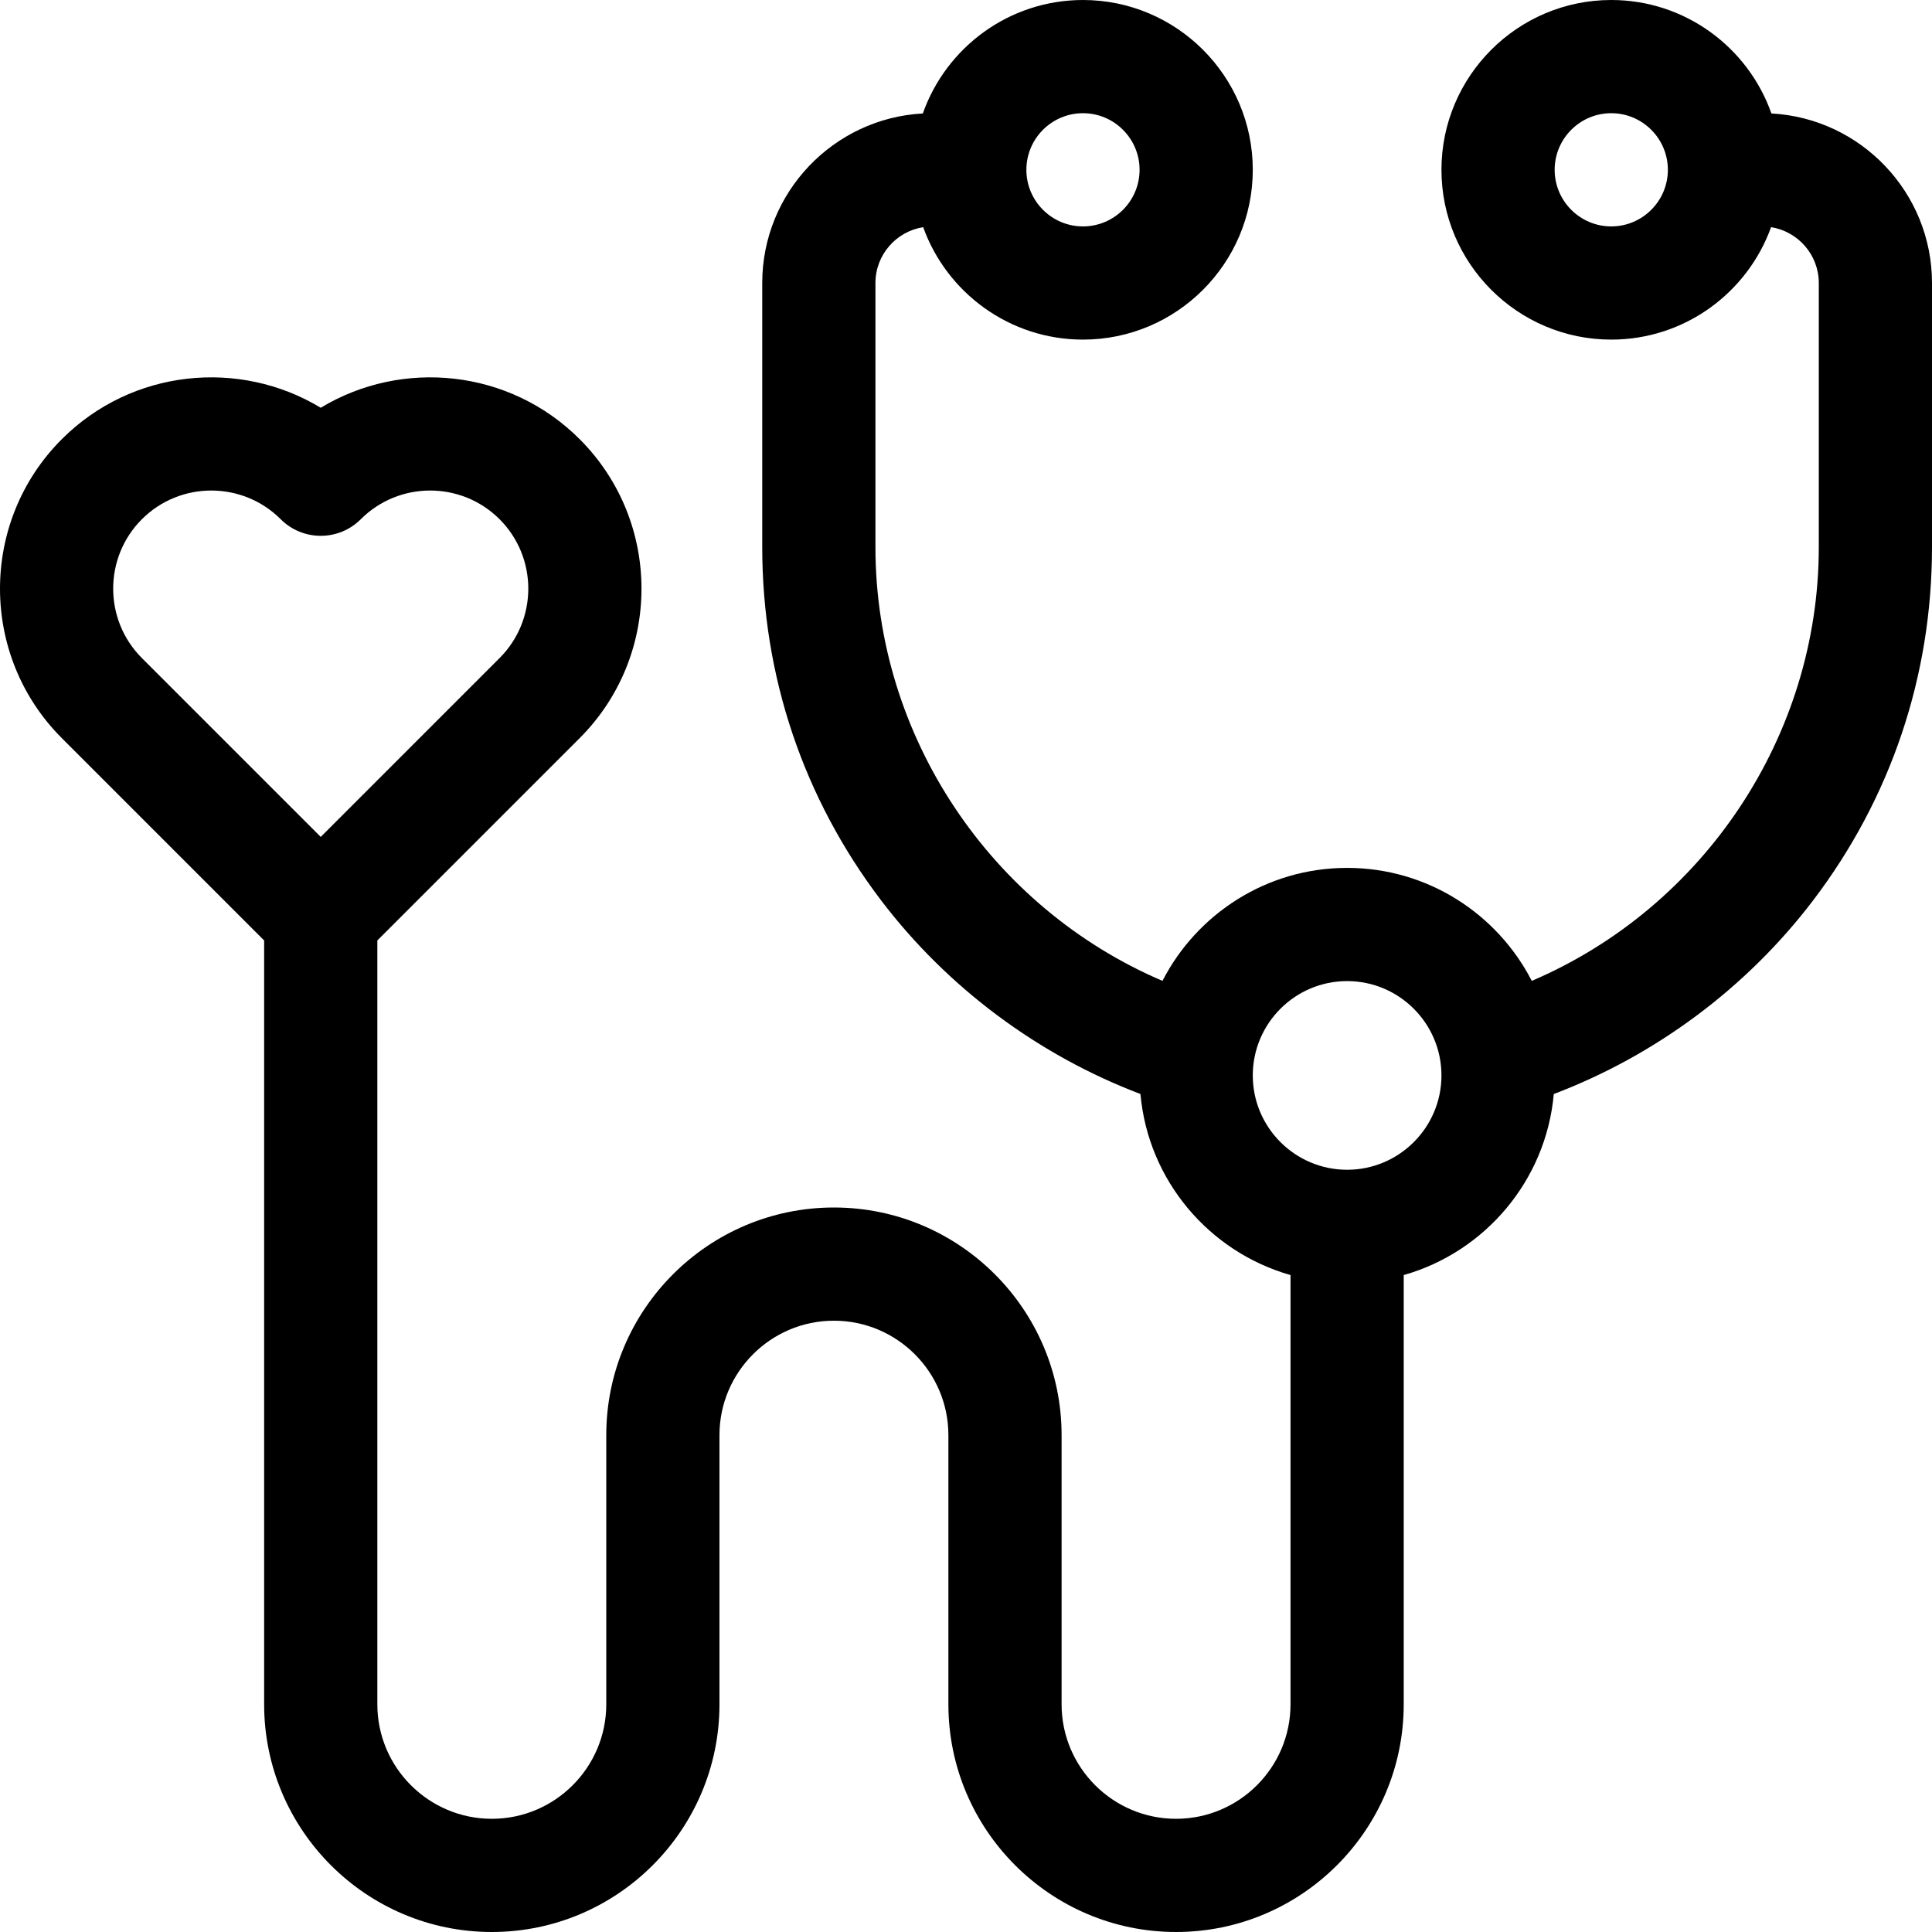
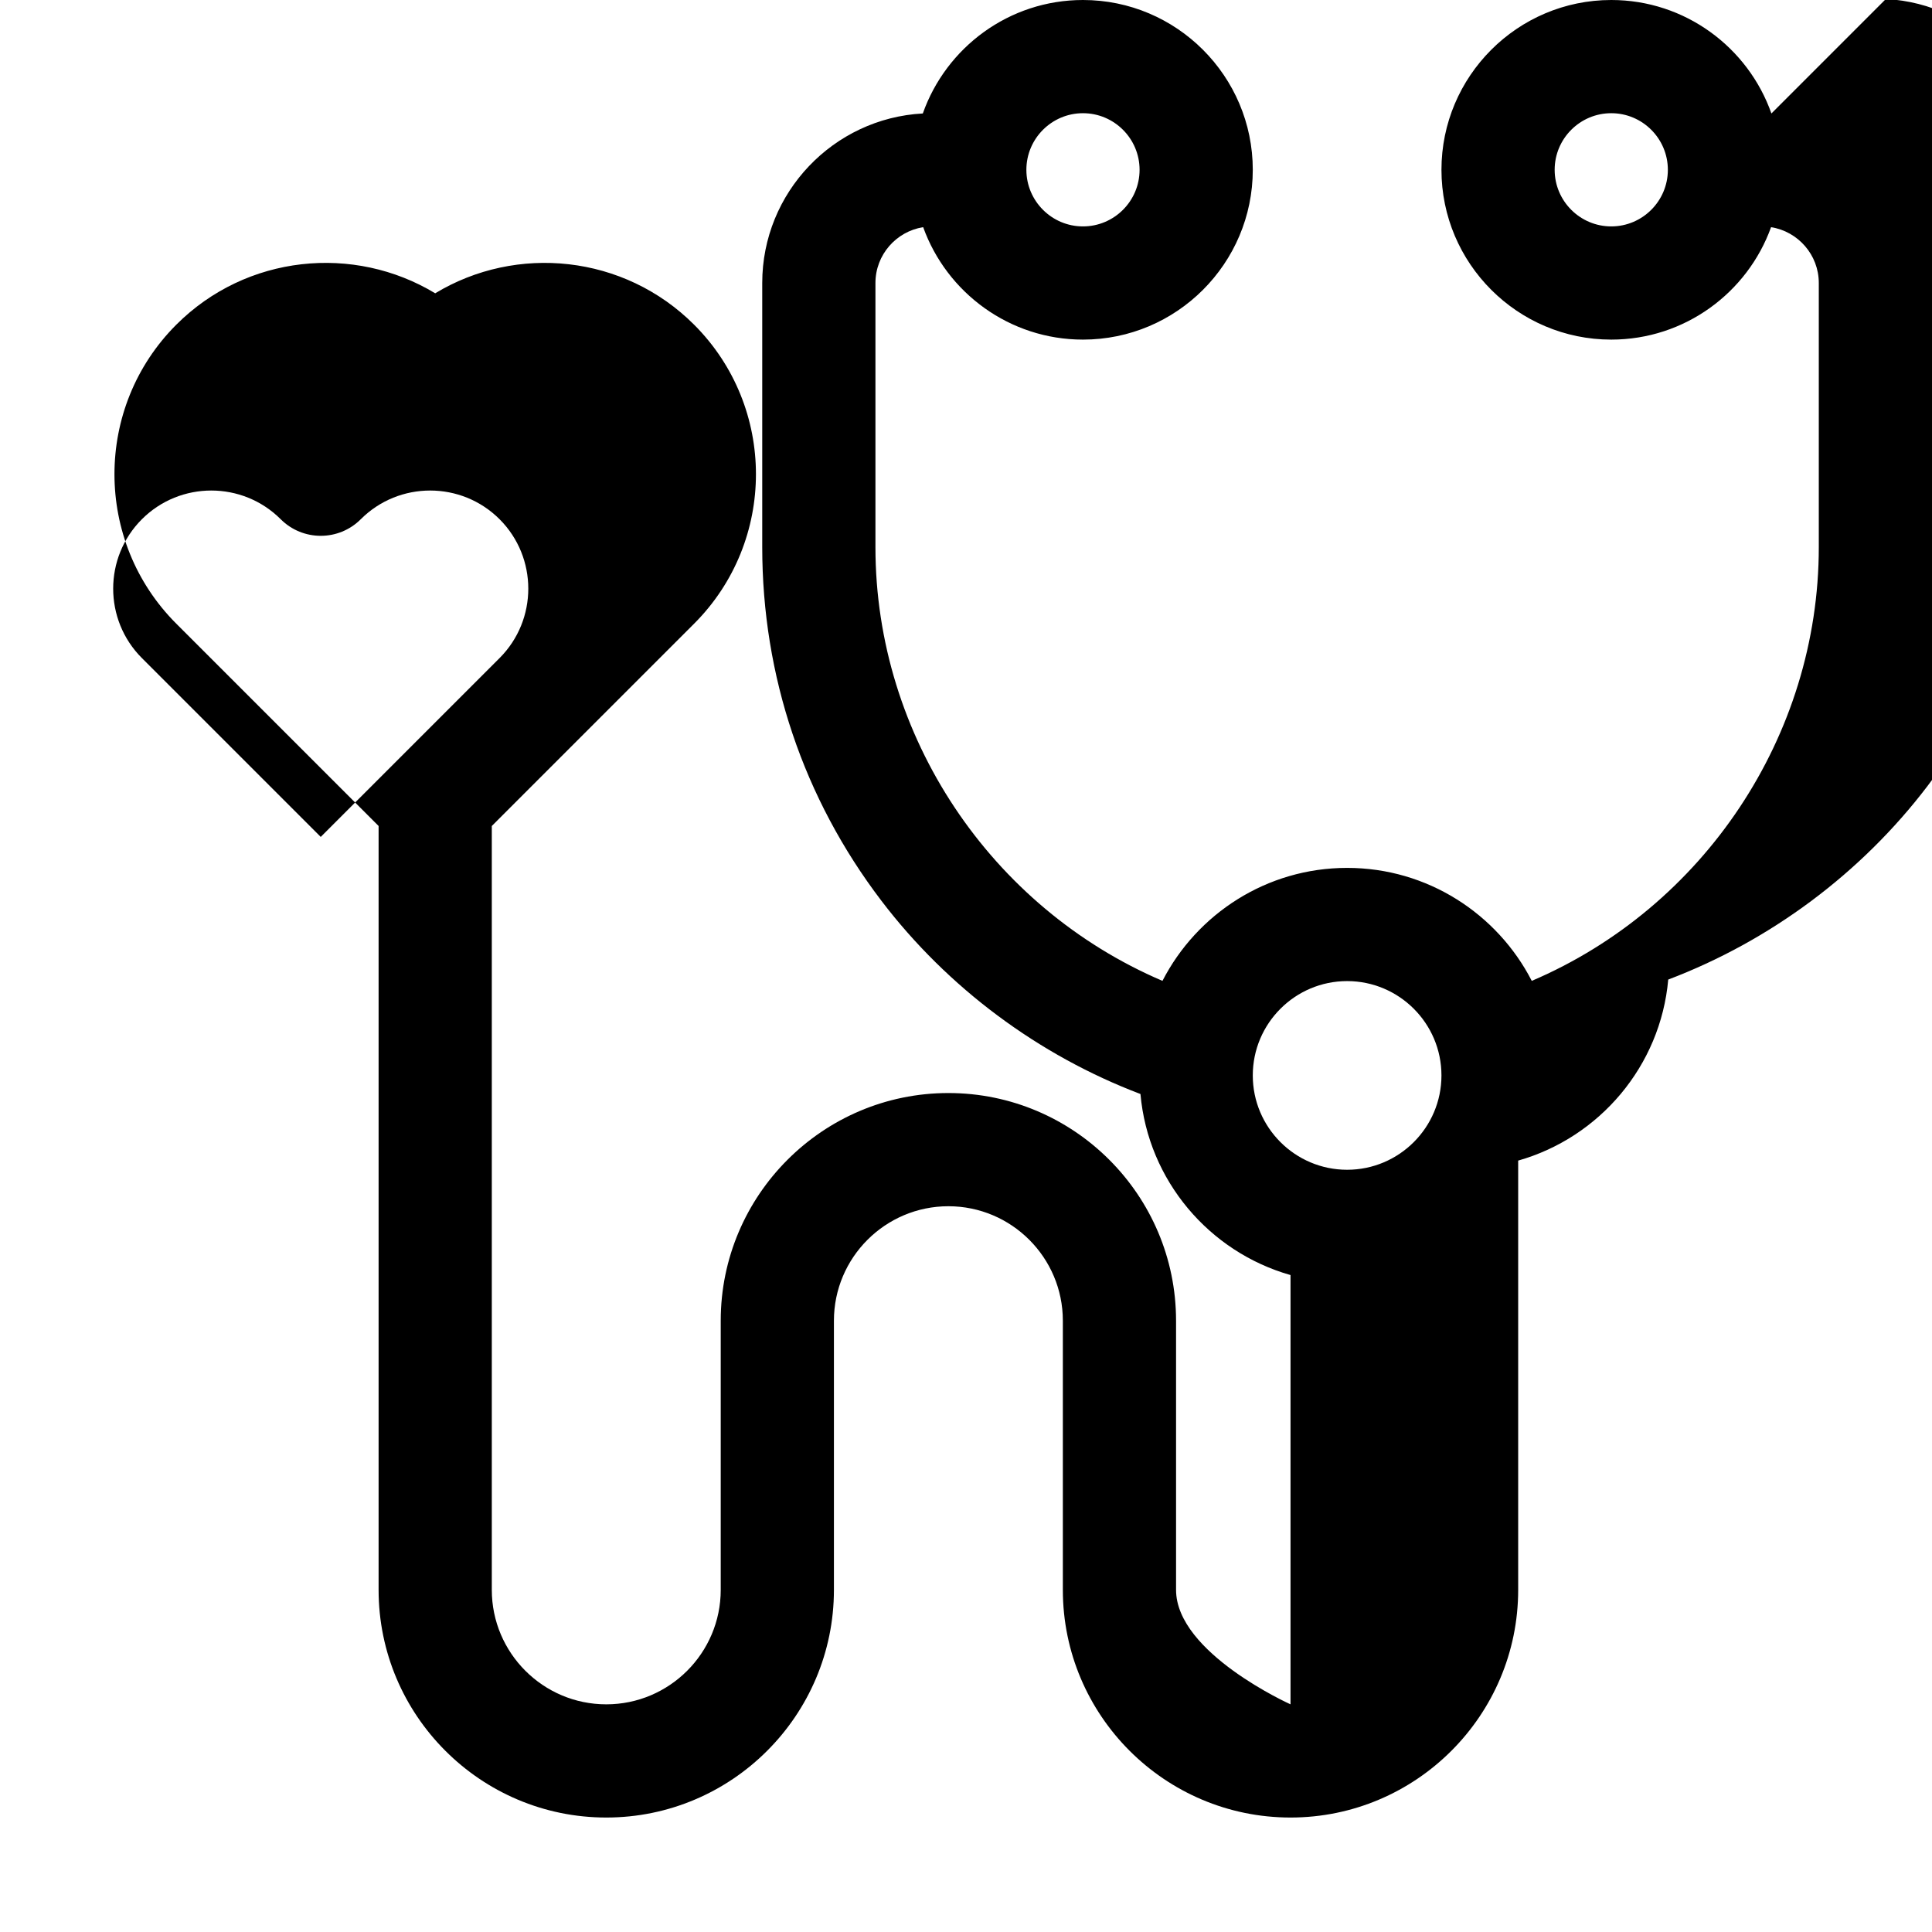
<svg xmlns="http://www.w3.org/2000/svg" id="Capa_1" enable-background="new 0 0 512 512" height="512" viewBox="0 0 512 512" width="512">
  <g>
-     <path d="m469.443 30.069c-6.173-17.495-22.863-30.069-42.443-30.069-24.813 0-45 20.187-45 45s20.187 45 45 45c19.479 0 36.102-12.443 42.351-29.797 7.155 1.134 12.649 7.327 12.649 14.797v70c0 50.174-30.646 95.536-76.066 114.939-9.132-17.756-27.631-29.939-48.934-29.939s-39.802 12.183-48.934 29.939c-45.42-19.403-76.066-64.765-76.066-114.939v-70c0-7.47 5.494-13.663 12.649-14.797 6.249 17.354 22.872 29.797 42.351 29.797 24.813 0 45-20.187 45-45s-20.187-45-45-45c-19.58 0-36.27 12.574-42.443 30.069-23.681 1.273-42.557 20.937-42.557 44.931v70c0 34.171 10.914 66.568 31.563 93.69 17.579 23.092 41.659 40.986 68.669 51.236 2.047 22.942 18.236 41.863 39.768 47.977v113.763c0 16.727-13.607 30.334-30.333 30.334s-30.333-13.607-30.333-30.333v-71.334c-.001-33.268-27.066-60.333-60.334-60.333s-60.333 27.065-60.333 60.333v71.334c0 16.726-13.607 30.333-30.333 30.333-16.727 0-30.334-13.607-30.334-30.333v-202.437l53.618-53.618c21.843-21.843 21.843-57.385 0-79.228-18.582-18.582-47.076-21.357-68.618-8.324-21.543-13.033-50.037-10.258-68.618 8.324-21.843 21.843-21.843 57.385 0 79.228l53.618 53.618v202.437c0 33.268 27.065 60.333 60.333 60.333s60.333-27.065 60.333-60.333v-71.334c.001-16.726 13.608-30.333 30.334-30.333s30.333 13.607 30.333 30.333v71.334c0 33.268 27.065 60.333 60.333 60.333 33.269 0 60.334-27.065 60.334-60.333v-113.763c21.532-6.114 37.721-25.036 39.768-47.977 27.01-10.25 51.09-28.144 68.669-51.236 20.649-27.123 31.563-59.52 31.563-93.691v-70c0-23.994-18.876-43.658-42.557-44.931zm-42.443 29.931c-8.271 0-15-6.729-15-15s6.729-15 15-15 15 6.729 15 15-6.729 15-15 15zm-140-30c8.271 0 15 6.729 15 15s-6.729 15-15 15-15-6.729-15-15 6.729-15 15-15zm-249.398 107.603c5.071-5.071 11.733-7.607 18.394-7.607s13.323 2.536 18.394 7.607c5.859 5.859 15.36 5.859 21.219 0 10.142-10.142 26.645-10.142 36.788 0 10.142 10.143 10.142 26.646 0 36.789l-47.397 47.399-47.398-47.399c-10.142-10.143-10.142-26.646 0-36.789zm319.398 172.397c-13.785 0-25-11.215-25-25s11.215-25 25-25 25 11.215 25 25-11.215 25-25 25z" />
+     <path d="m469.443 30.069c-6.173-17.495-22.863-30.069-42.443-30.069-24.813 0-45 20.187-45 45s20.187 45 45 45c19.479 0 36.102-12.443 42.351-29.797 7.155 1.134 12.649 7.327 12.649 14.797v70c0 50.174-30.646 95.536-76.066 114.939-9.132-17.756-27.631-29.939-48.934-29.939s-39.802 12.183-48.934 29.939c-45.42-19.403-76.066-64.765-76.066-114.939v-70c0-7.47 5.494-13.663 12.649-14.797 6.249 17.354 22.872 29.797 42.351 29.797 24.813 0 45-20.187 45-45s-20.187-45-45-45c-19.58 0-36.27 12.574-42.443 30.069-23.681 1.273-42.557 20.937-42.557 44.931v70c0 34.171 10.914 66.568 31.563 93.69 17.579 23.092 41.659 40.986 68.669 51.236 2.047 22.942 18.236 41.863 39.768 47.977v113.763s-30.333-13.607-30.333-30.333v-71.334c-.001-33.268-27.066-60.333-60.334-60.333s-60.333 27.065-60.333 60.333v71.334c0 16.726-13.607 30.333-30.333 30.333-16.727 0-30.334-13.607-30.334-30.333v-202.437l53.618-53.618c21.843-21.843 21.843-57.385 0-79.228-18.582-18.582-47.076-21.357-68.618-8.324-21.543-13.033-50.037-10.258-68.618 8.324-21.843 21.843-21.843 57.385 0 79.228l53.618 53.618v202.437c0 33.268 27.065 60.333 60.333 60.333s60.333-27.065 60.333-60.333v-71.334c.001-16.726 13.608-30.333 30.334-30.333s30.333 13.607 30.333 30.333v71.334c0 33.268 27.065 60.333 60.333 60.333 33.269 0 60.334-27.065 60.334-60.333v-113.763c21.532-6.114 37.721-25.036 39.768-47.977 27.01-10.25 51.09-28.144 68.669-51.236 20.649-27.123 31.563-59.52 31.563-93.691v-70c0-23.994-18.876-43.658-42.557-44.931zm-42.443 29.931c-8.271 0-15-6.729-15-15s6.729-15 15-15 15 6.729 15 15-6.729 15-15 15zm-140-30c8.271 0 15 6.729 15 15s-6.729 15-15 15-15-6.729-15-15 6.729-15 15-15zm-249.398 107.603c5.071-5.071 11.733-7.607 18.394-7.607s13.323 2.536 18.394 7.607c5.859 5.859 15.36 5.859 21.219 0 10.142-10.142 26.645-10.142 36.788 0 10.142 10.143 10.142 26.646 0 36.789l-47.397 47.399-47.398-47.399c-10.142-10.143-10.142-26.646 0-36.789zm319.398 172.397c-13.785 0-25-11.215-25-25s11.215-25 25-25 25 11.215 25 25-11.215 25-25 25z" />
  </g>
</svg>